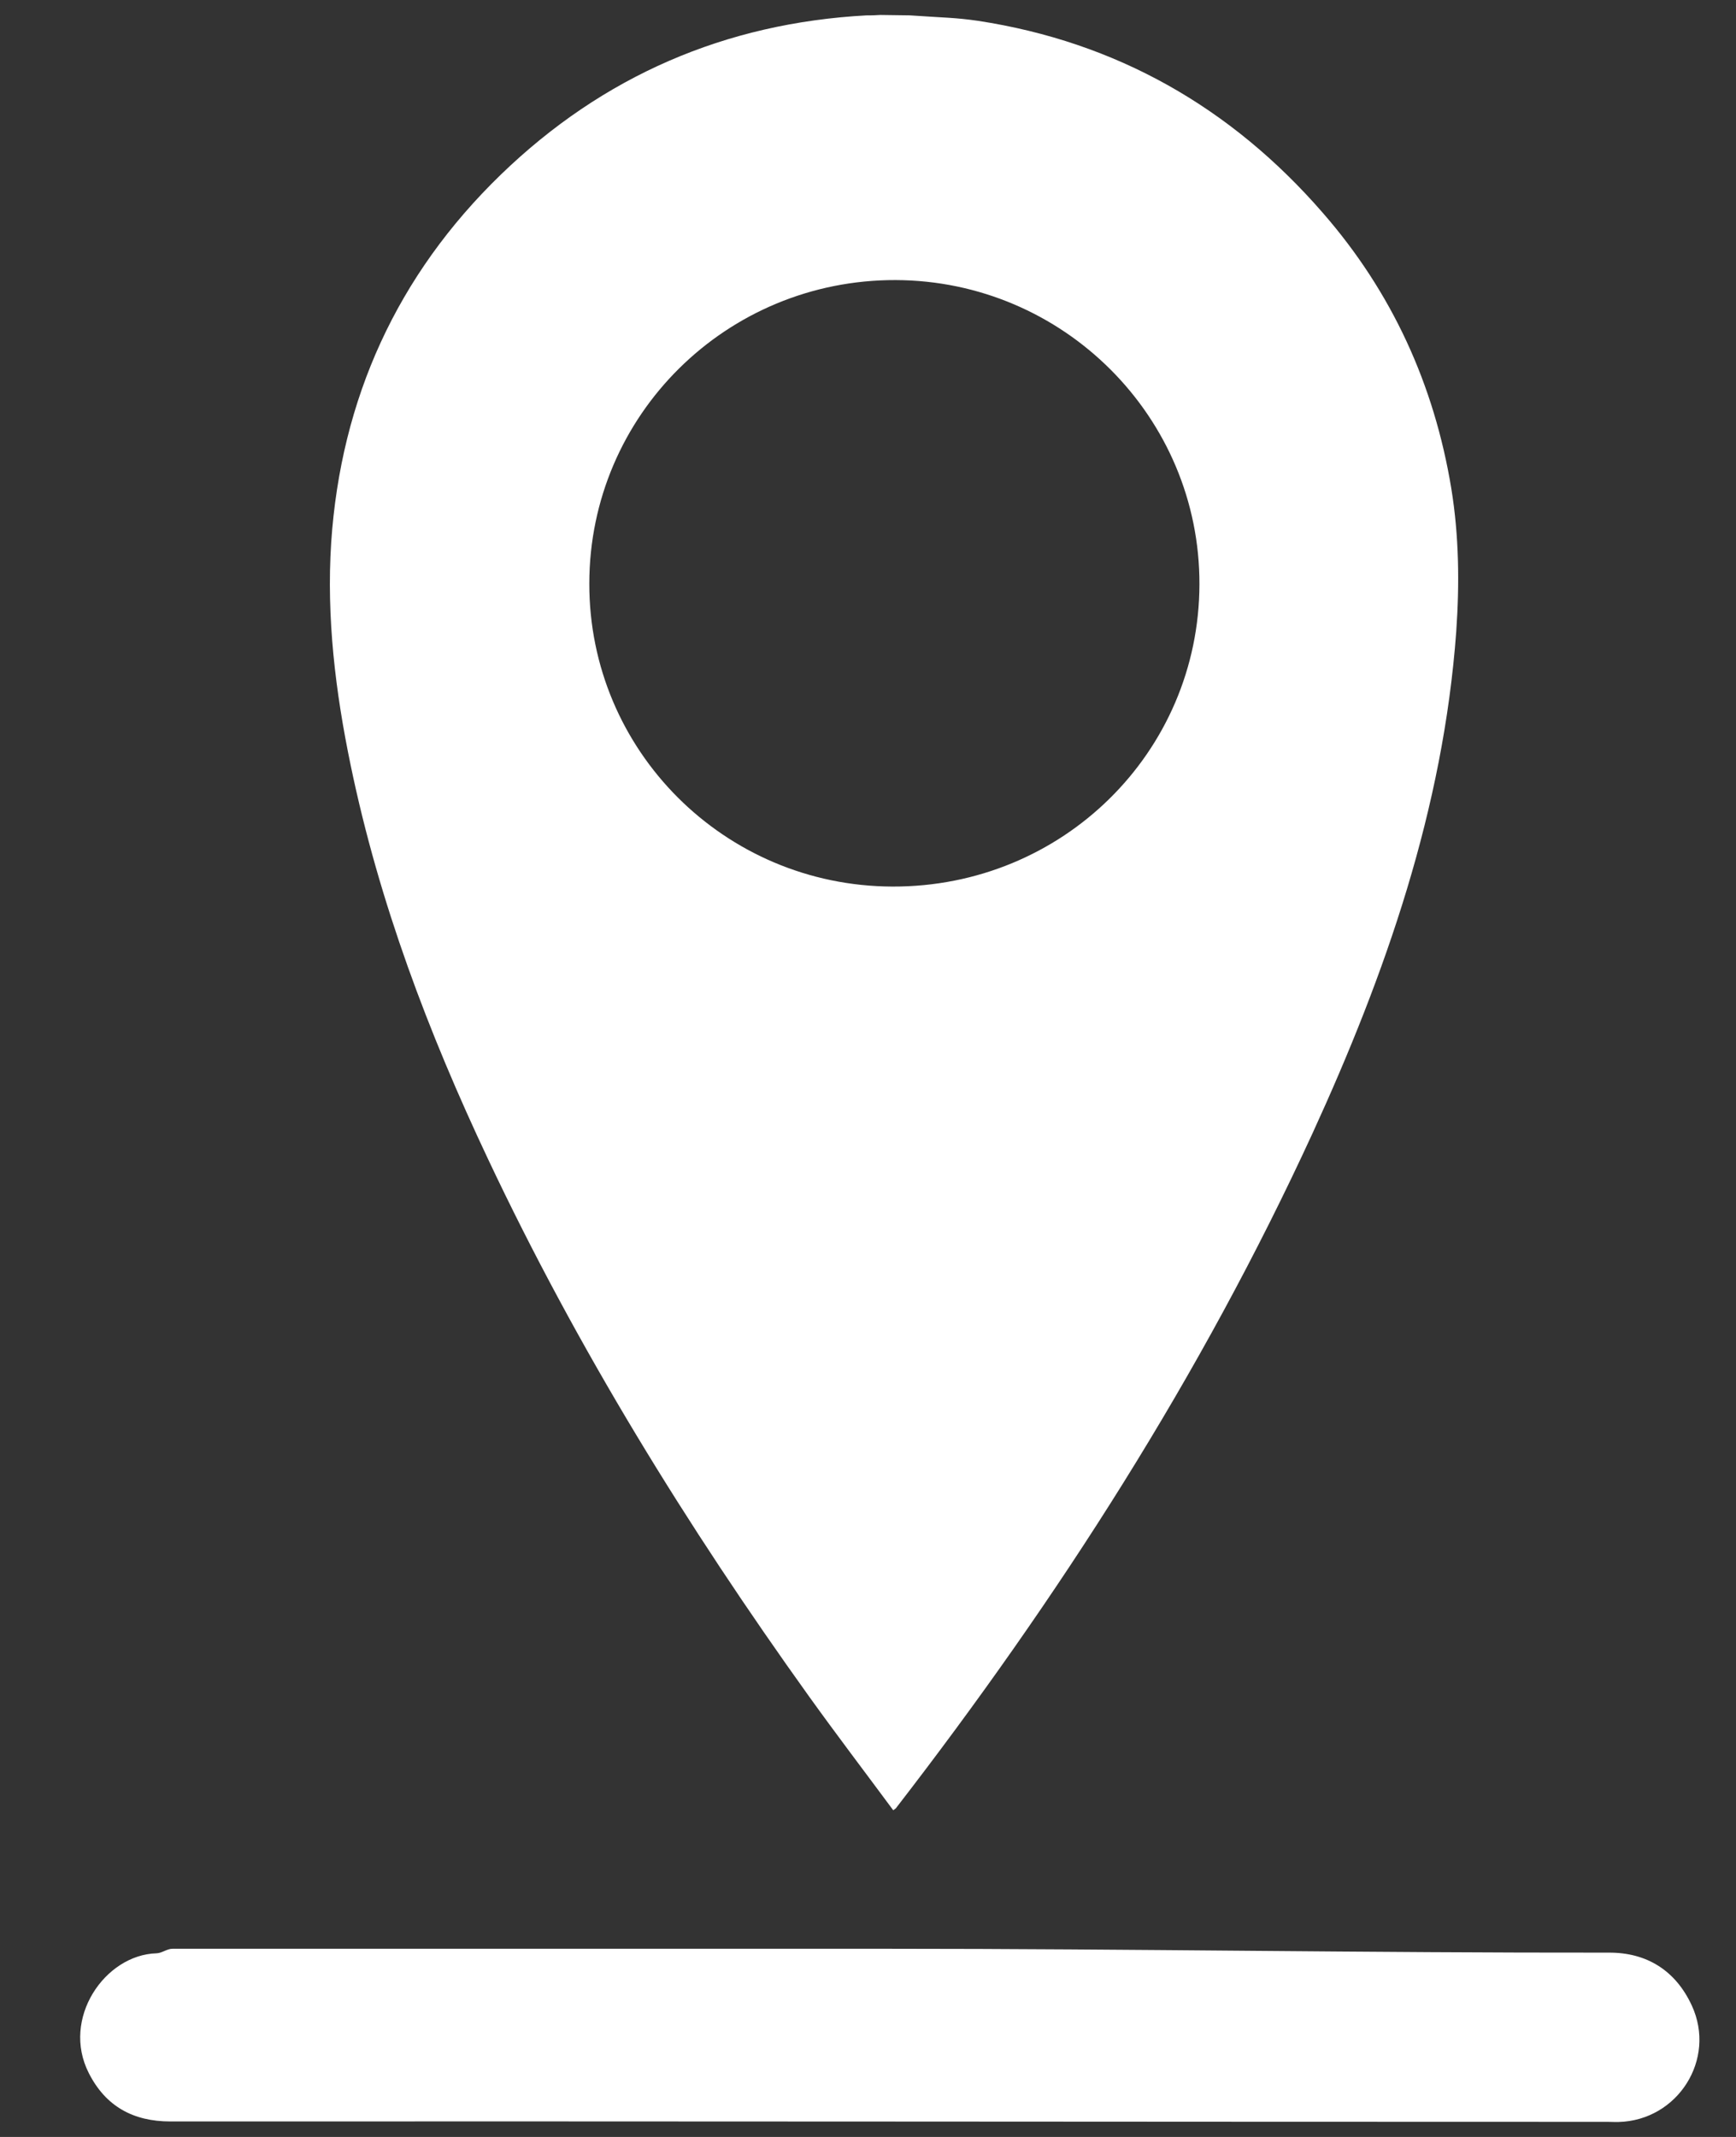
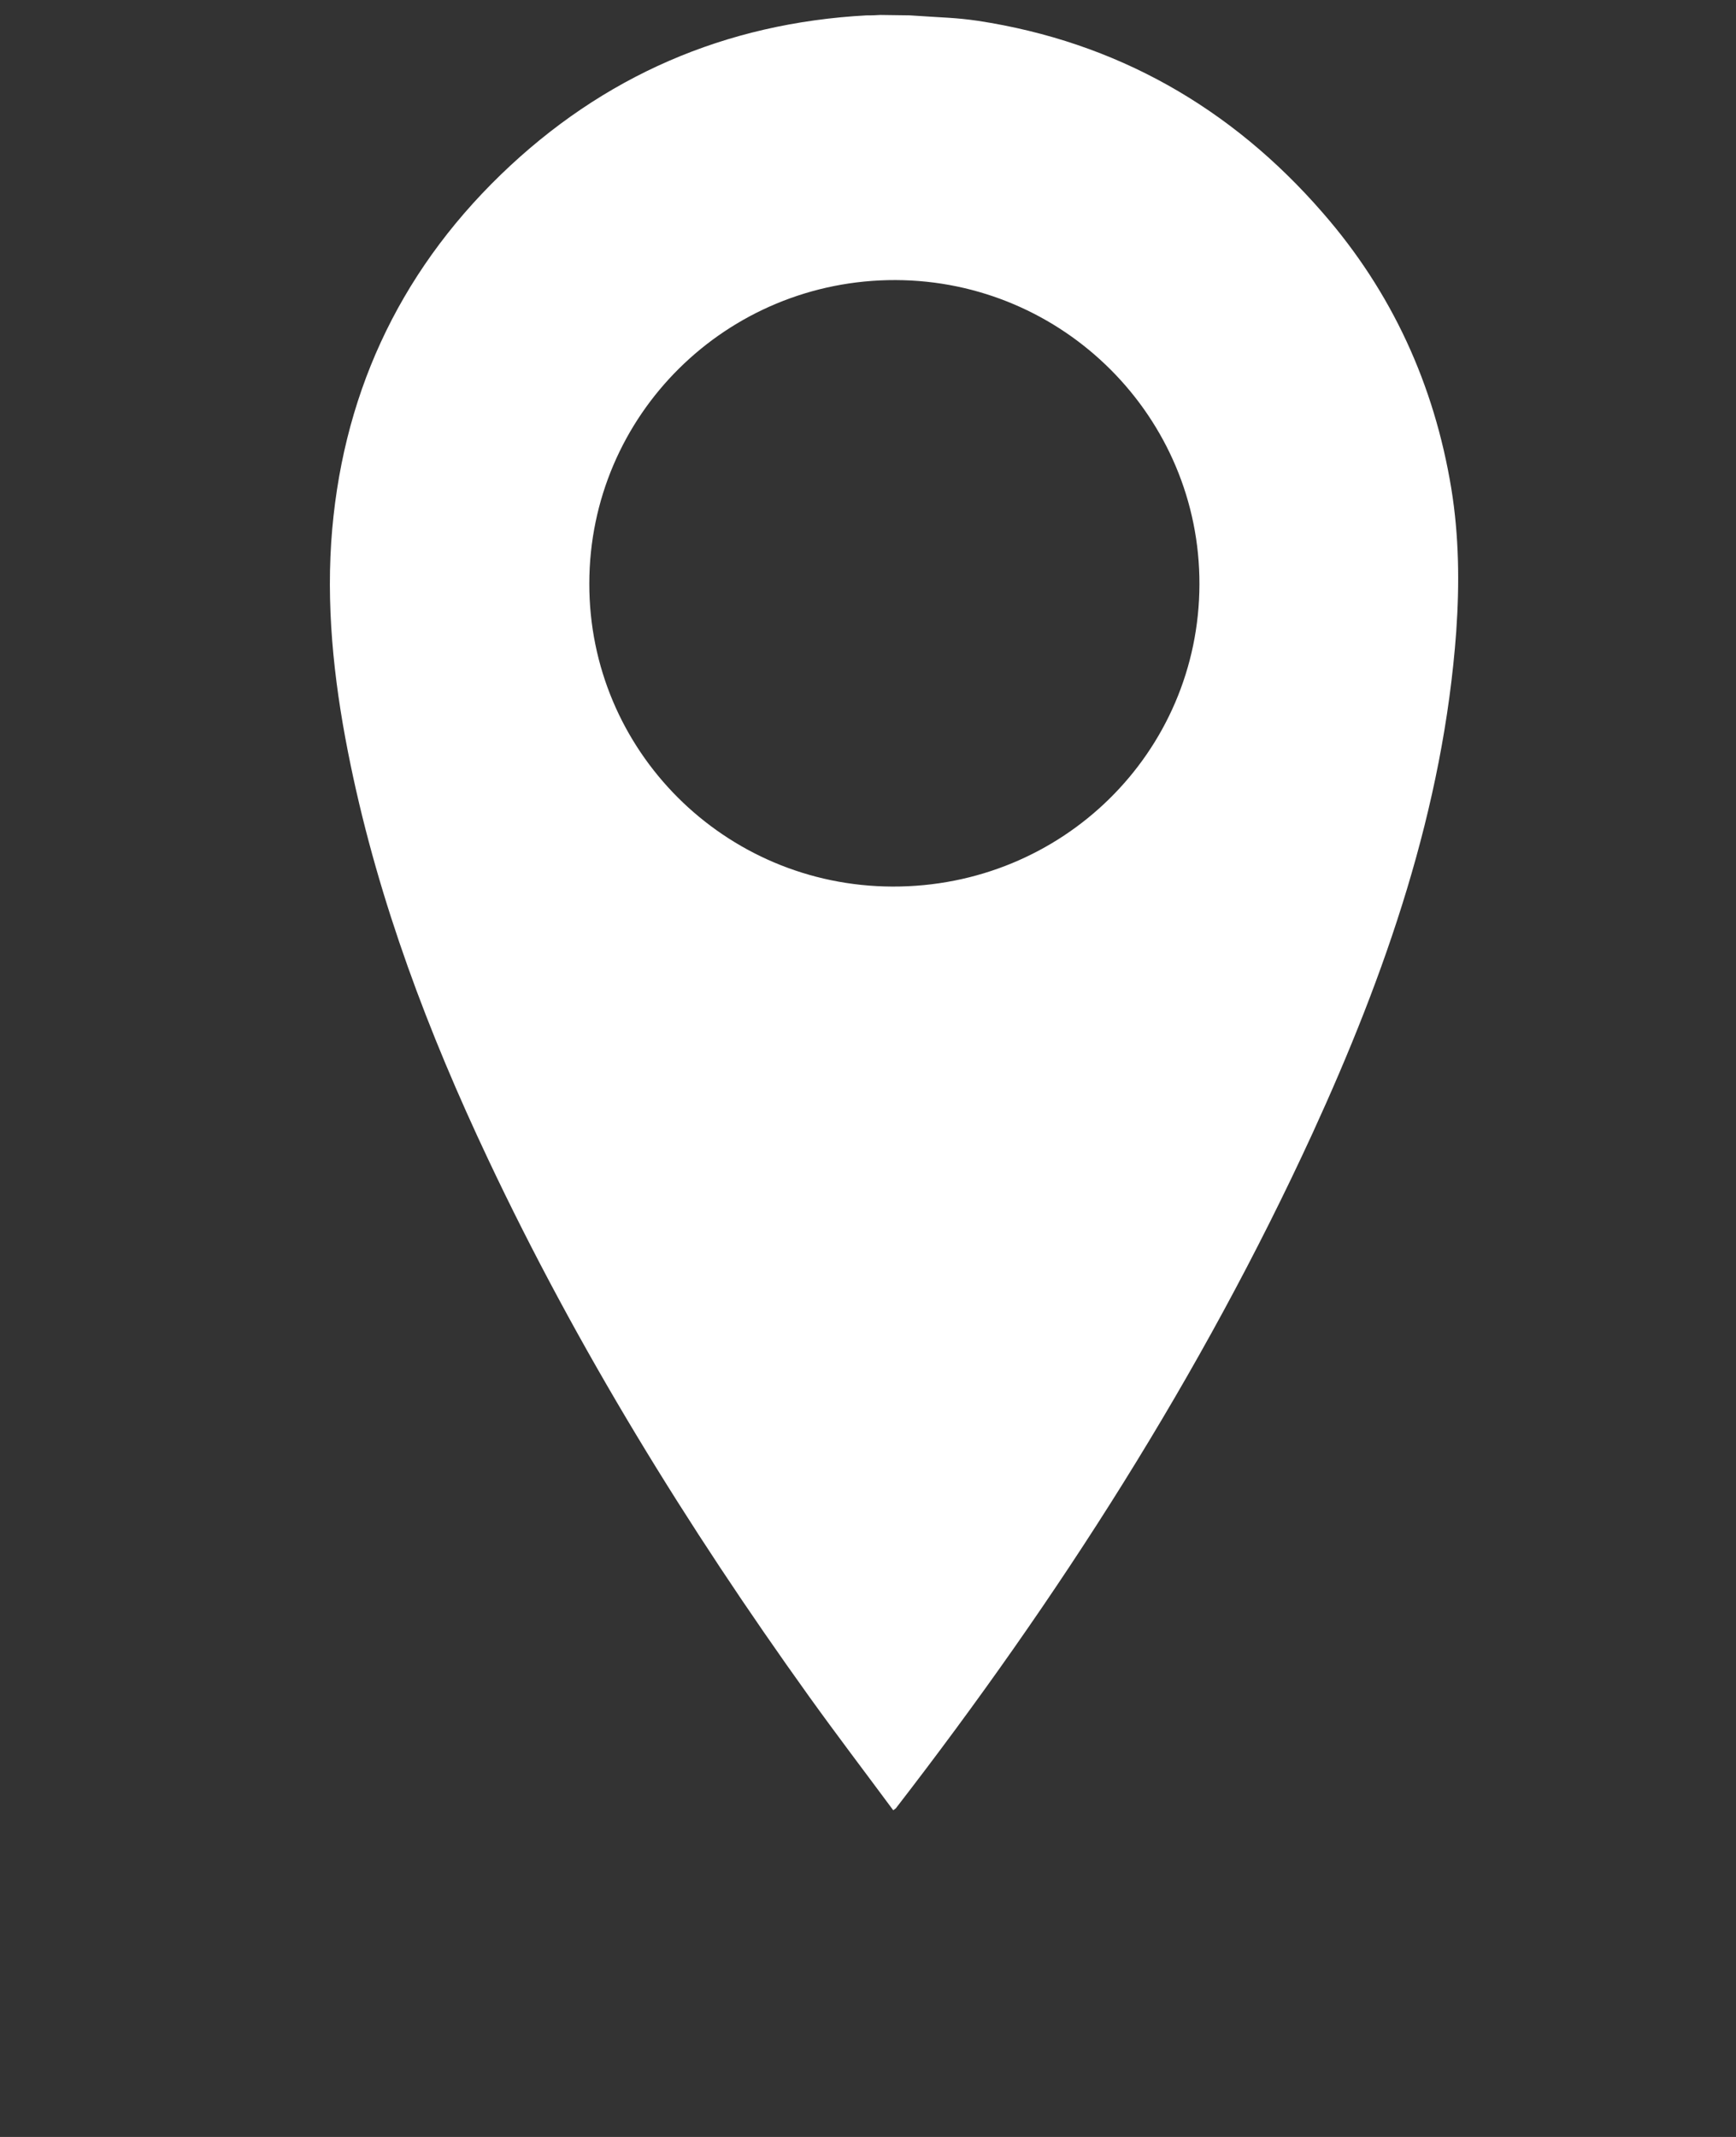
<svg xmlns="http://www.w3.org/2000/svg" version="1.1" id="Ebene_1" x="0px" y="0px" width="13px" height="16px" viewBox="0 0 13 16" enable-background="new 0 0 13 16" xml:space="preserve">
  <rect x="0" y="0" width="13" height="16" fill="#333333" stroke="none" />
  <g>
    <path fill-rule="evenodd" clip-rule="evenodd" fill="#FFFFFF" d="M3.655,8.679c0.669,1.418,1.49,2.749,2.403,4.022   c0.206,0.287,0.42,0.568,0.631,0.853c0.013-0.01,0.017-0.012,0.019-0.014c1.218-1.575,2.288-3.243,3.121-5.055   c0.548-1.195,0.979-2.429,1.076-3.756c0.025-0.358,0.021-0.716-0.037-1.072C10.74,2.88,10.424,2.188,9.906,1.594   c-0.685-0.789-1.547-1.28-2.582-1.438C7.152,0.131,7.07,0.133,6.813,0.115c-0.073,0-0.15-0.003-0.222-0.003   c-0.084,0.005-0.067,0.002-0.1,0.003c-1.06,0.057-1.978,0.455-2.74,1.192c-0.777,0.752-1.199,1.68-1.271,2.756   C2.444,4.624,2.512,5.181,2.626,5.73C2.839,6.758,3.208,7.733,3.655,8.679z M6.706,2.097c1.258,0.004,2.279,1.025,2.276,2.278   C8.979,5.634,7.955,6.642,6.683,6.638C5.426,6.634,4.411,5.62,4.413,4.369C4.414,3.109,5.439,2.094,6.706,2.097z" />
-     <path fill-rule="evenodd" clip-rule="evenodd" fill="#FFFFFF" d="M12.669,15.016c-0.121-0.262-0.337-0.397-0.62-0.396   c-1.795,0.002-3.59-0.029-5.384-0.029c-1.791,0-3.583,0-5.374,0c-0.04,0-0.079,0.033-0.119,0.034   c-0.387,0.011-0.715,0.489-0.507,0.897c0.126,0.249,0.333,0.362,0.61,0.362c3.589-0.002,7.178,0.003,10.766,0.003   c0.027,0,0.054,0.002,0.08,0.001C12.564,15.876,12.855,15.419,12.669,15.016z" />
  </g>
</svg>